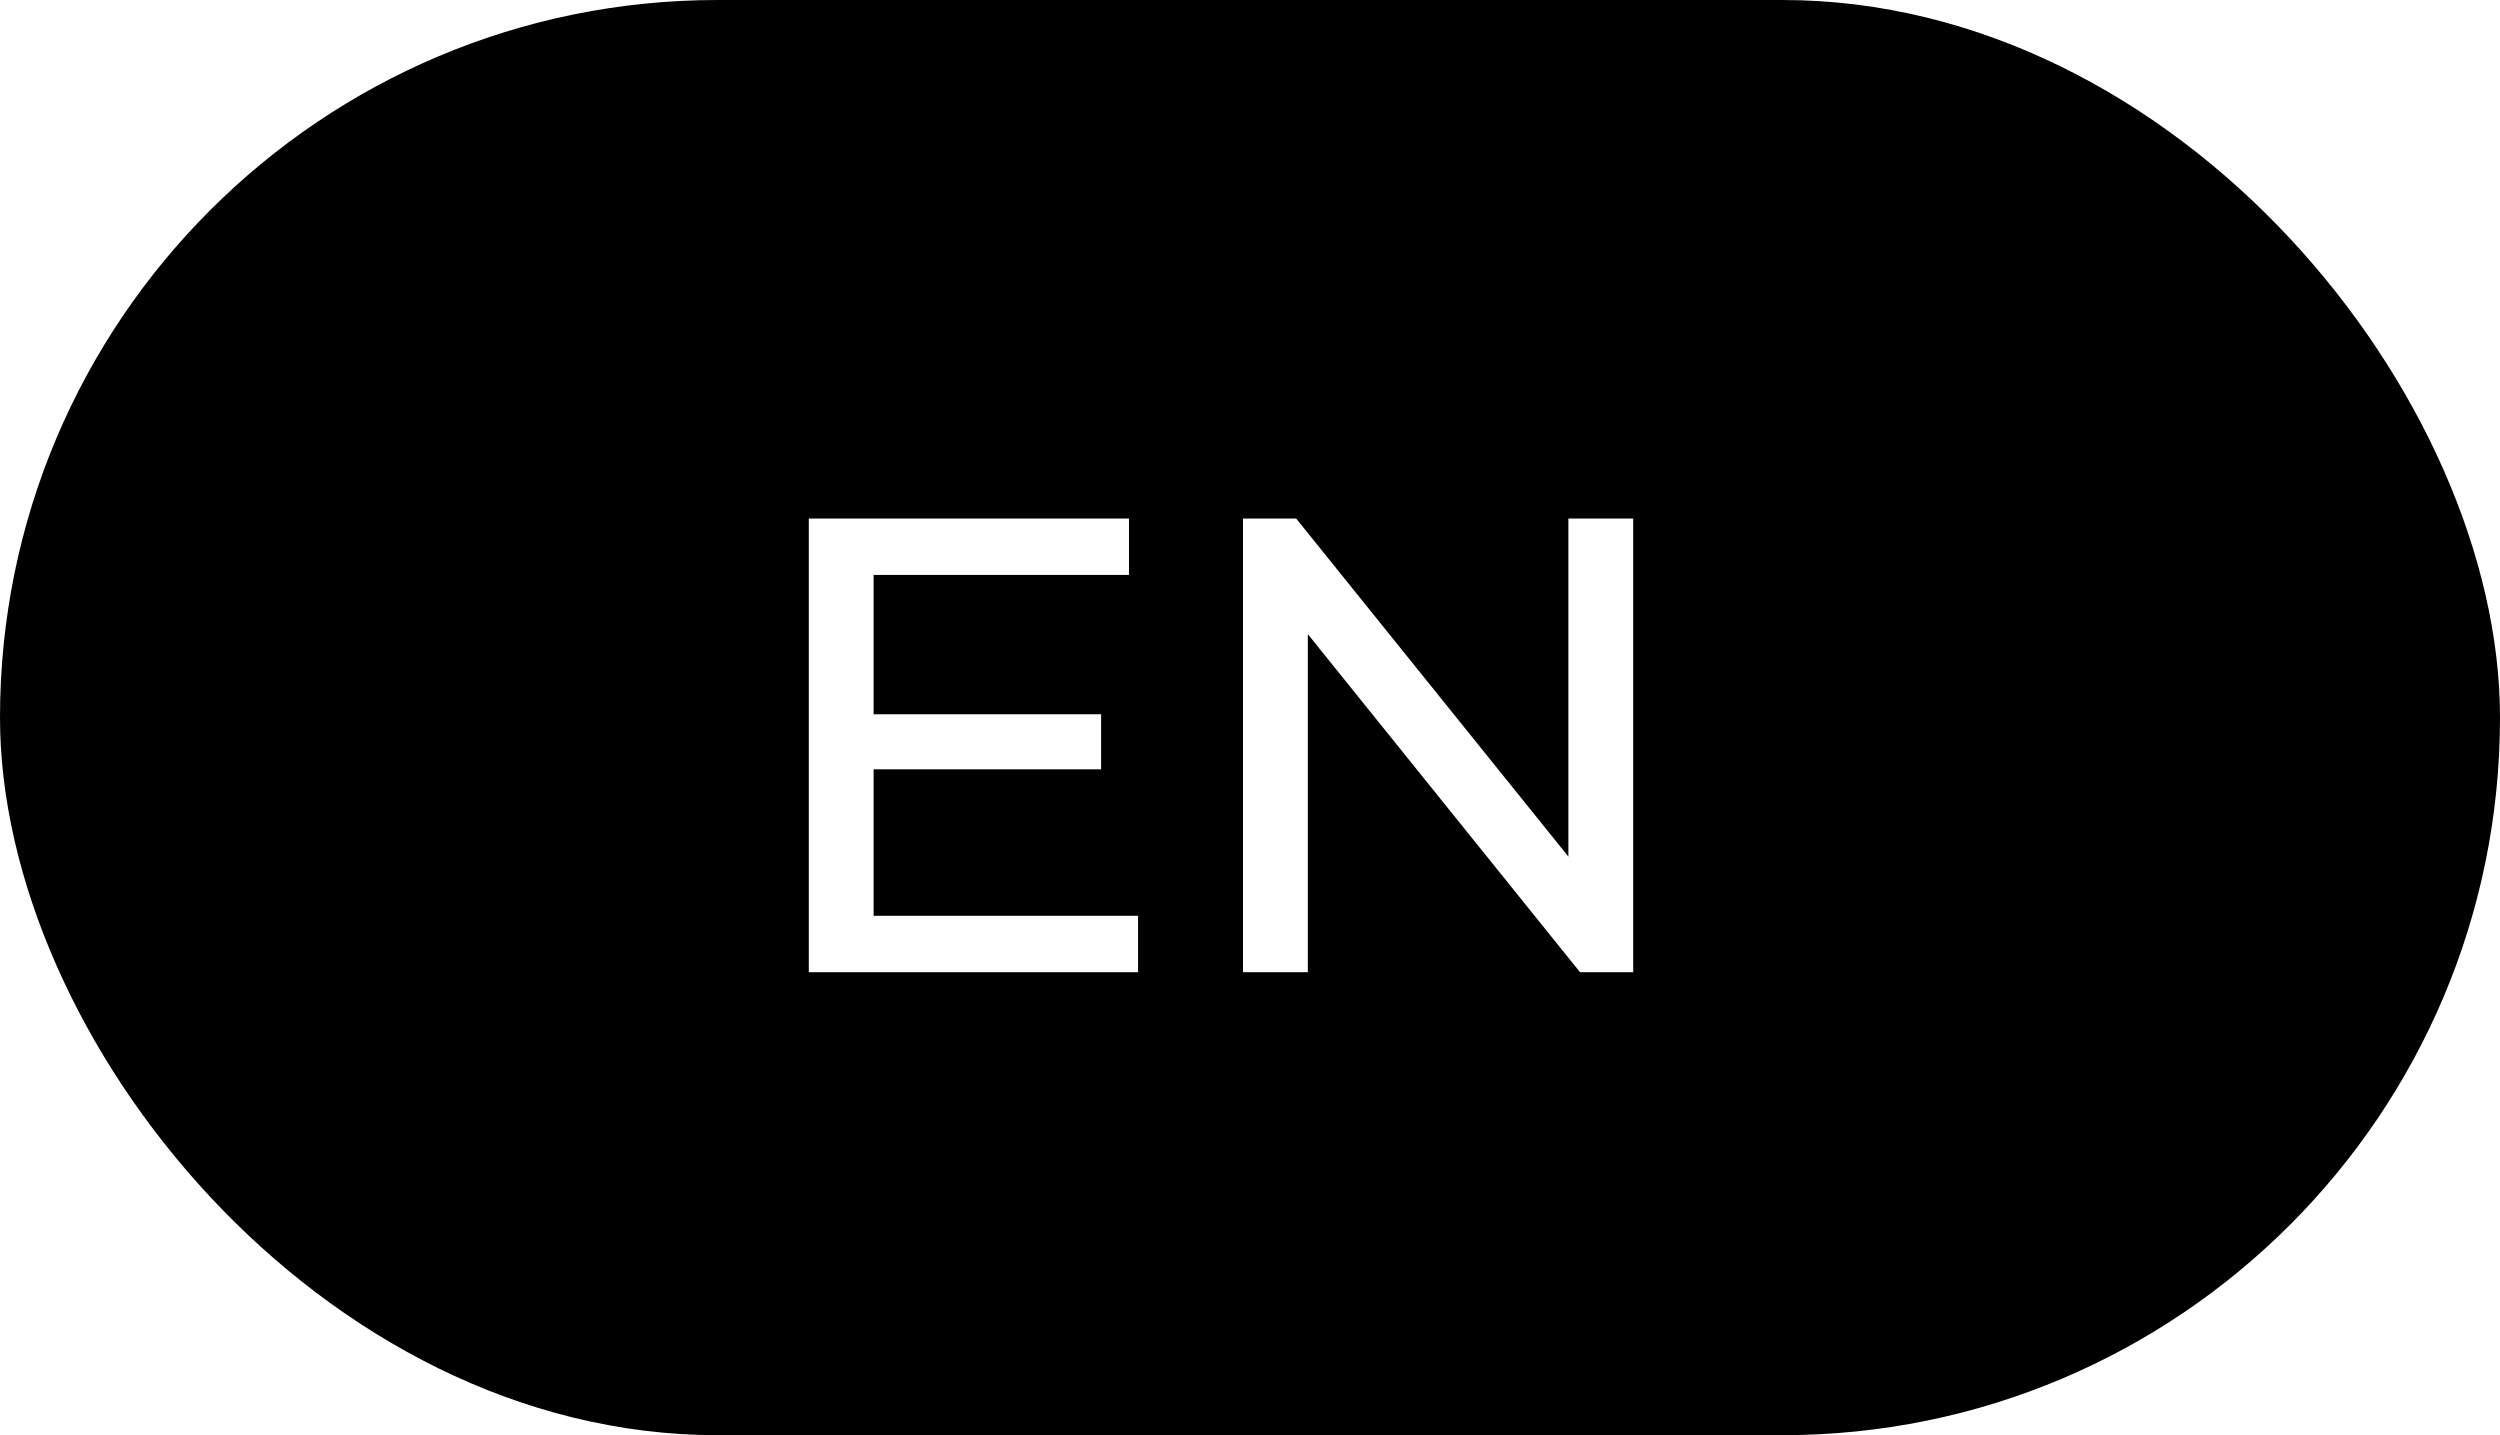
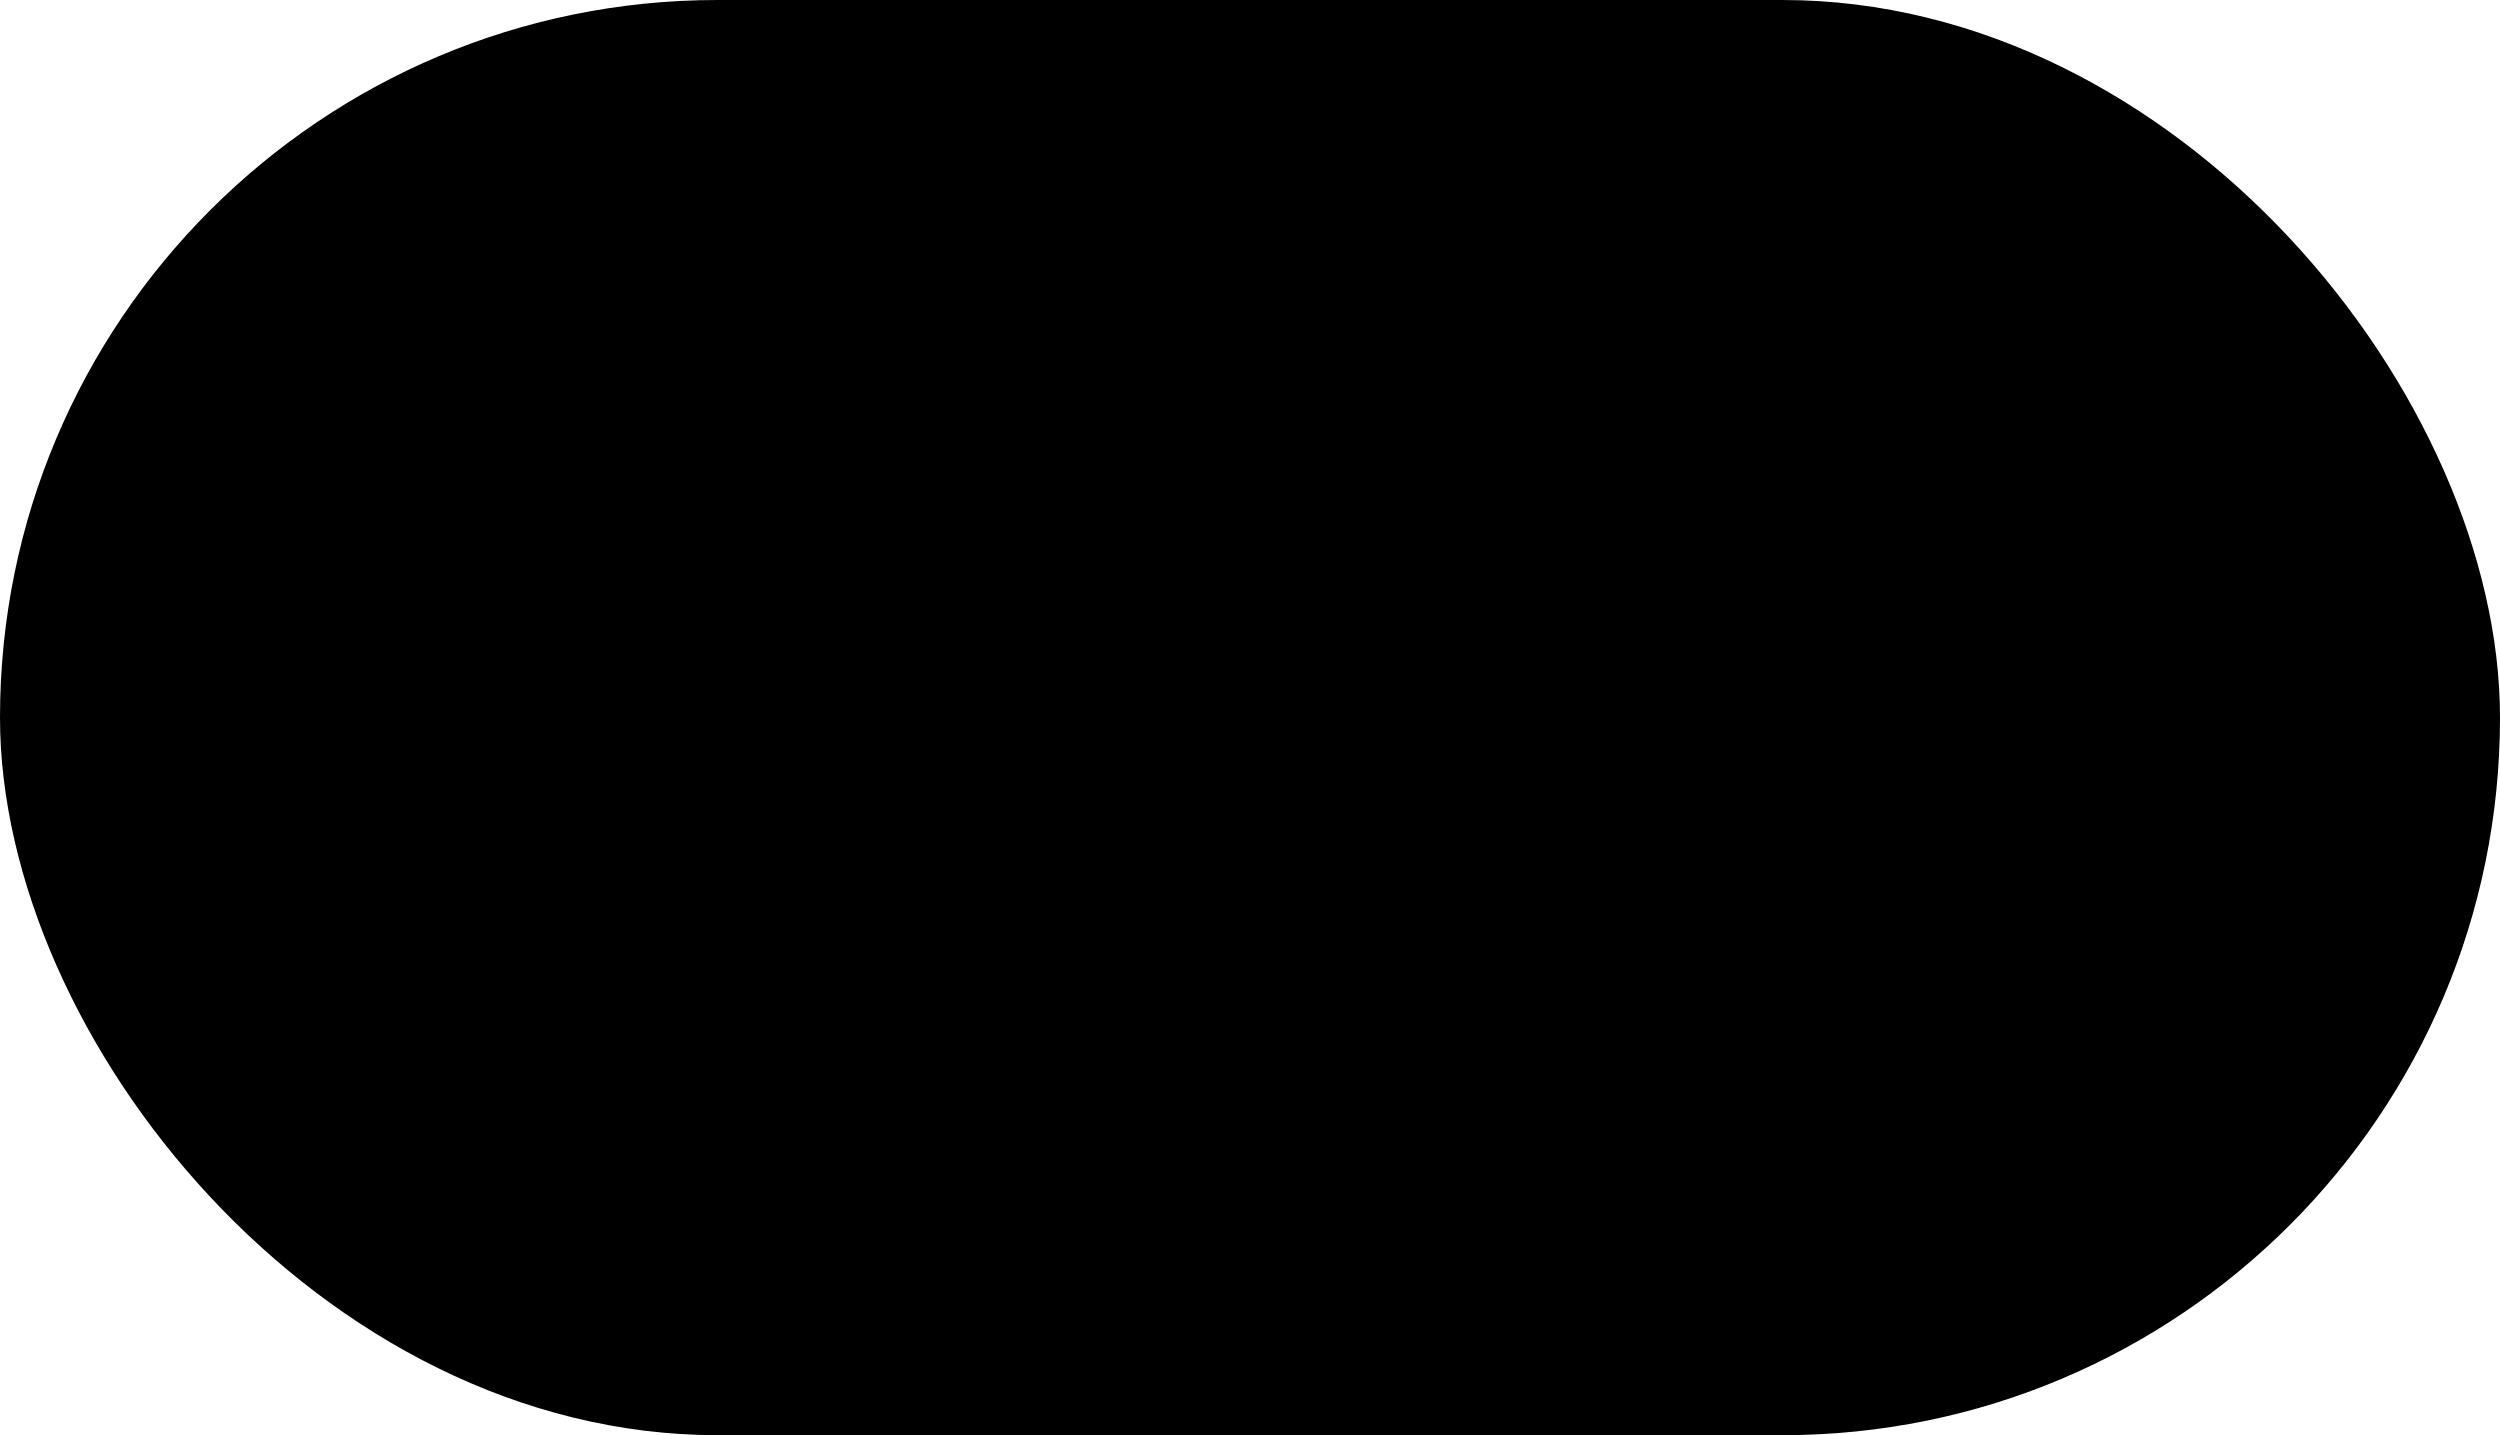
<svg xmlns="http://www.w3.org/2000/svg" width="54" height="31" viewBox="0 0 54 31" fill="none">
  <rect width="54" height="31" rx="15.5" fill="black" />
  <g filter="url(#filter0_d_18_128)">
-     <path d="M18.744 15.428H23.784V16.618H18.744V15.428ZM18.87 19.782H24.582V21H17.47V11.2H24.386V12.418H18.87V19.782ZM26.849 21V11.2H27.997L34.479 19.25H33.877V11.2H35.277V21H34.129L27.647 12.95H28.249V21H26.849Z" fill="white" />
-   </g>
+     </g>
  <defs>
    <filter id="filter0_d_18_128" x="14.27" y="8" width="24.207" height="16.2" filterUnits="userSpaceOnUse" color-interpolation-filters="sRGB">
      <feFlood flood-opacity="0" result="BackgroundImageFix" />
      <feColorMatrix in="SourceAlpha" type="matrix" values="0 0 0 0 0 0 0 0 0 0 0 0 0 0 0 0 0 0 127 0" result="hardAlpha" />
      <feOffset />
      <feGaussianBlur stdDeviation="1.6" />
      <feComposite in2="hardAlpha" operator="out" />
      <feColorMatrix type="matrix" values="0 0 0 0 1 0 0 0 0 1 0 0 0 0 1 0 0 0 0.75 0" />
      <feBlend mode="normal" in2="BackgroundImageFix" result="effect1_dropShadow_18_128" />
      <feBlend mode="normal" in="SourceGraphic" in2="effect1_dropShadow_18_128" result="shape" />
    </filter>
  </defs>
</svg>